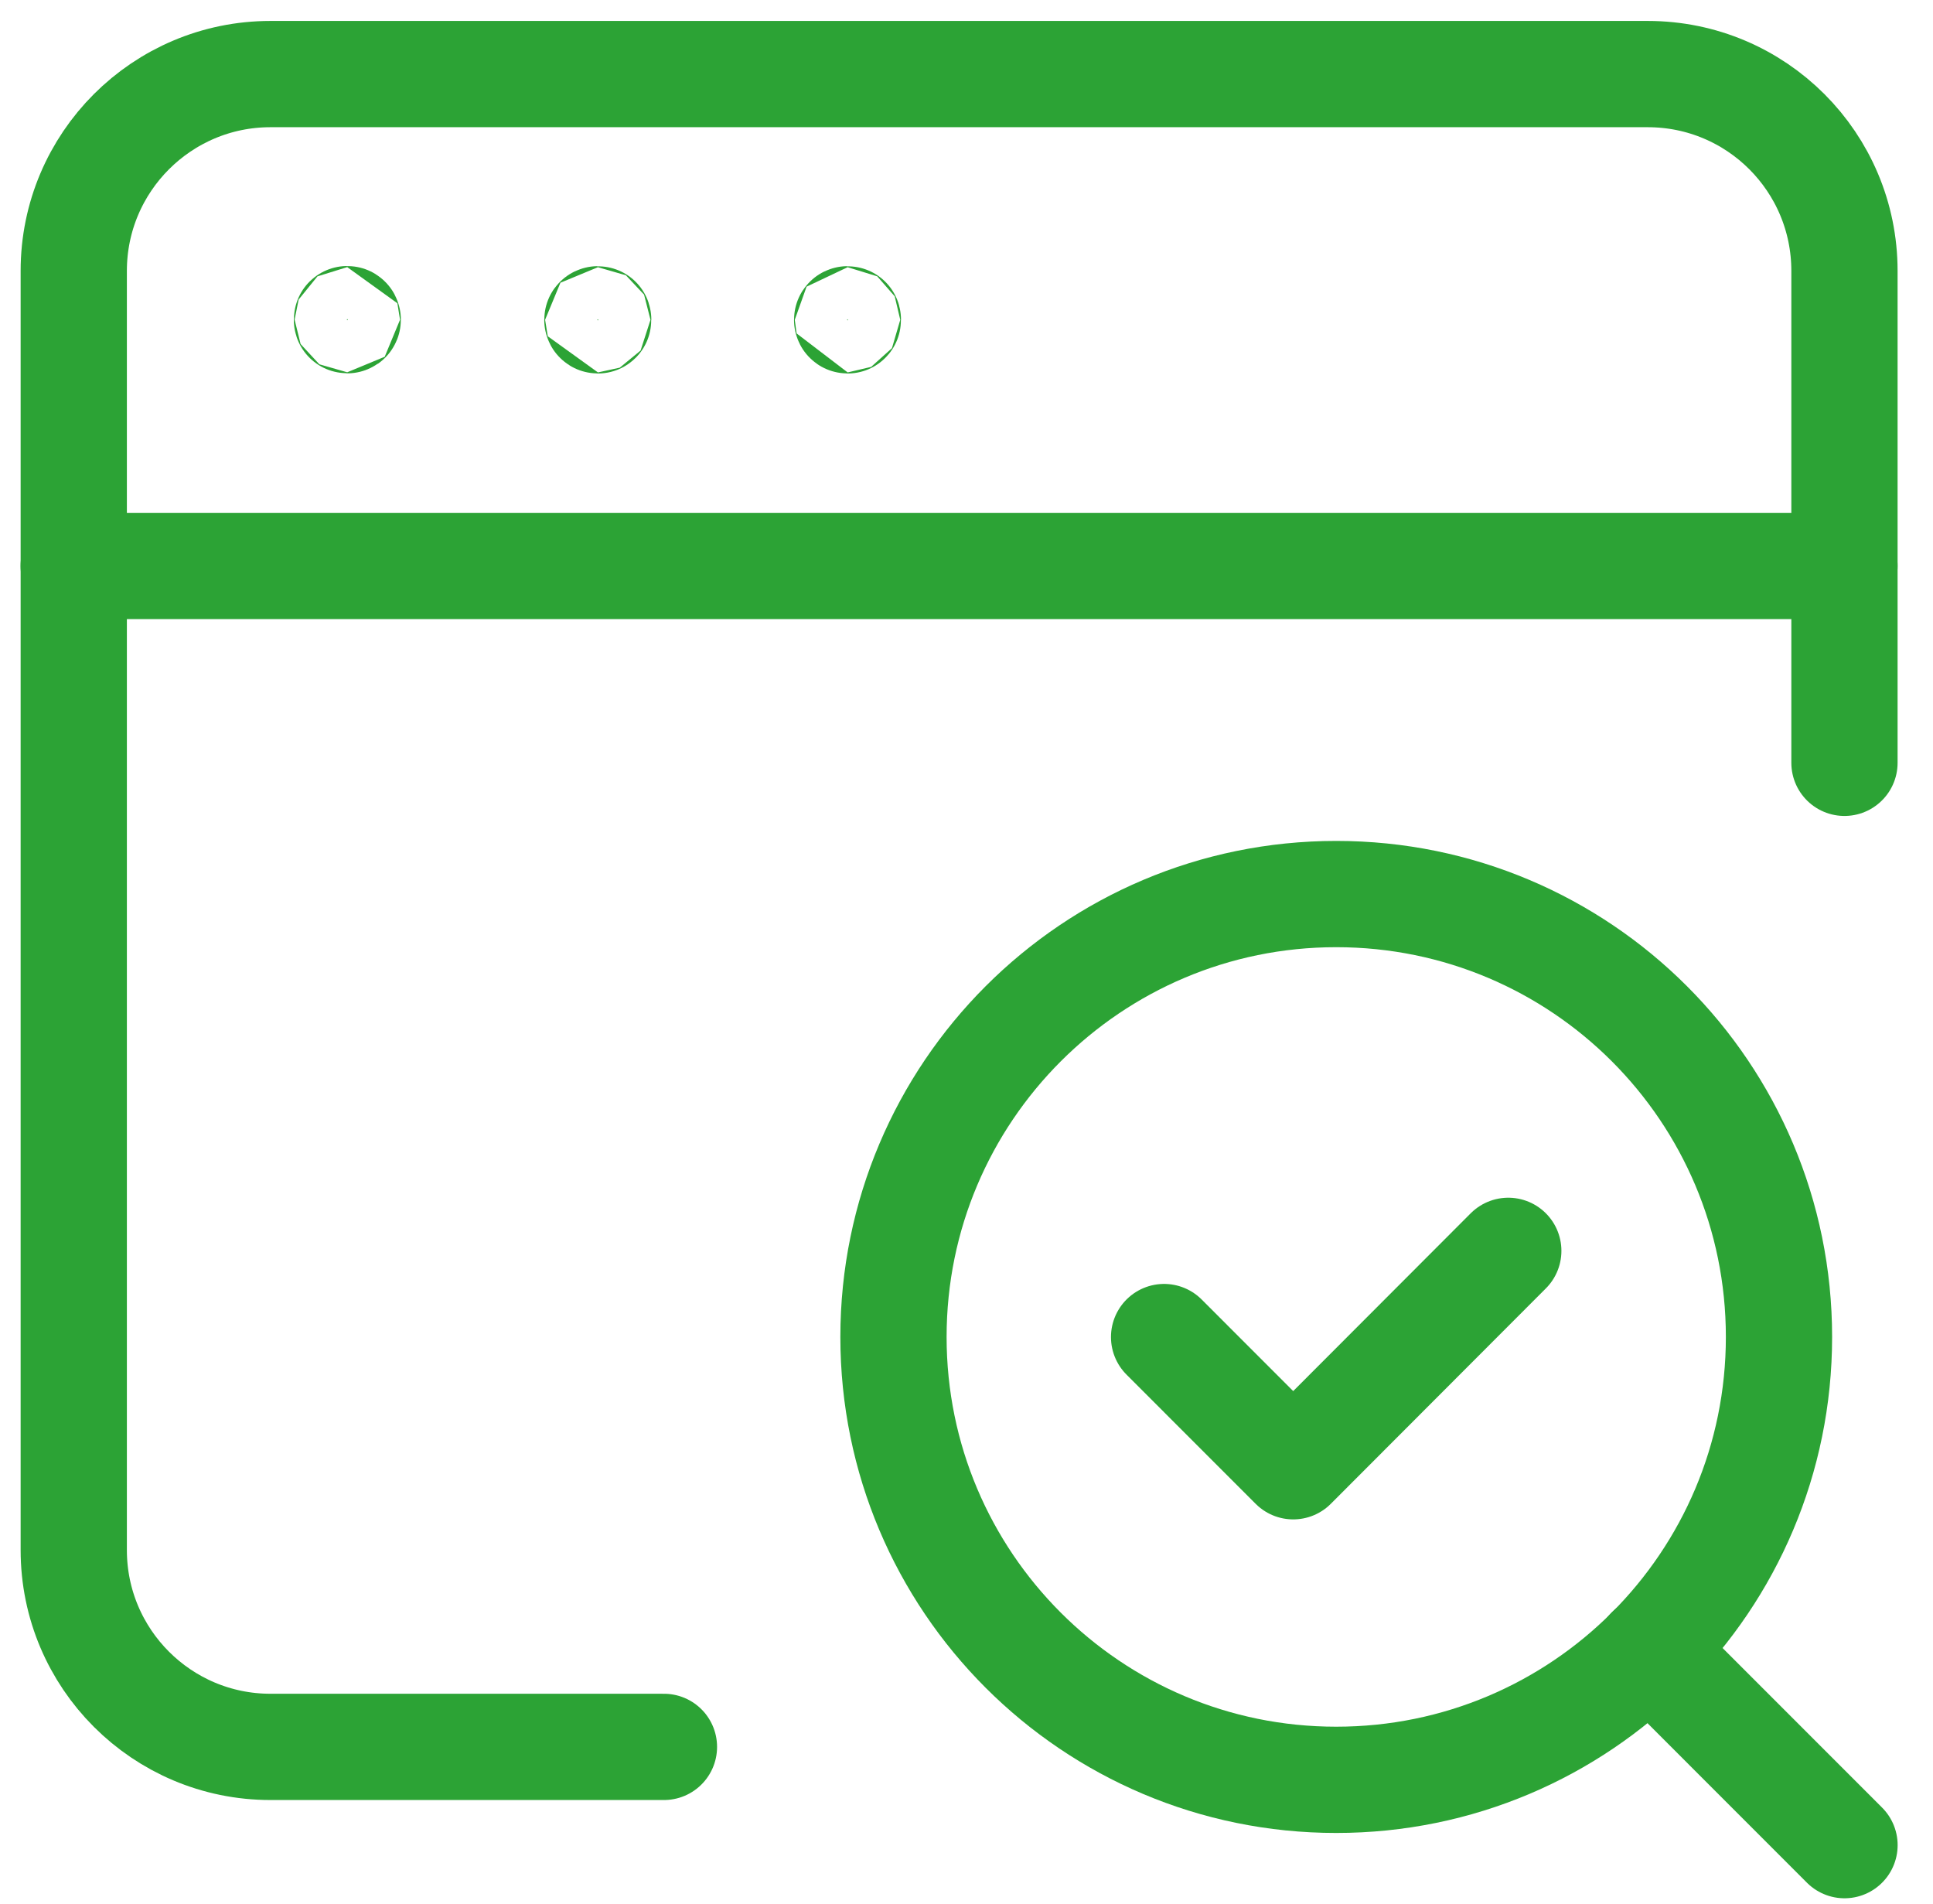
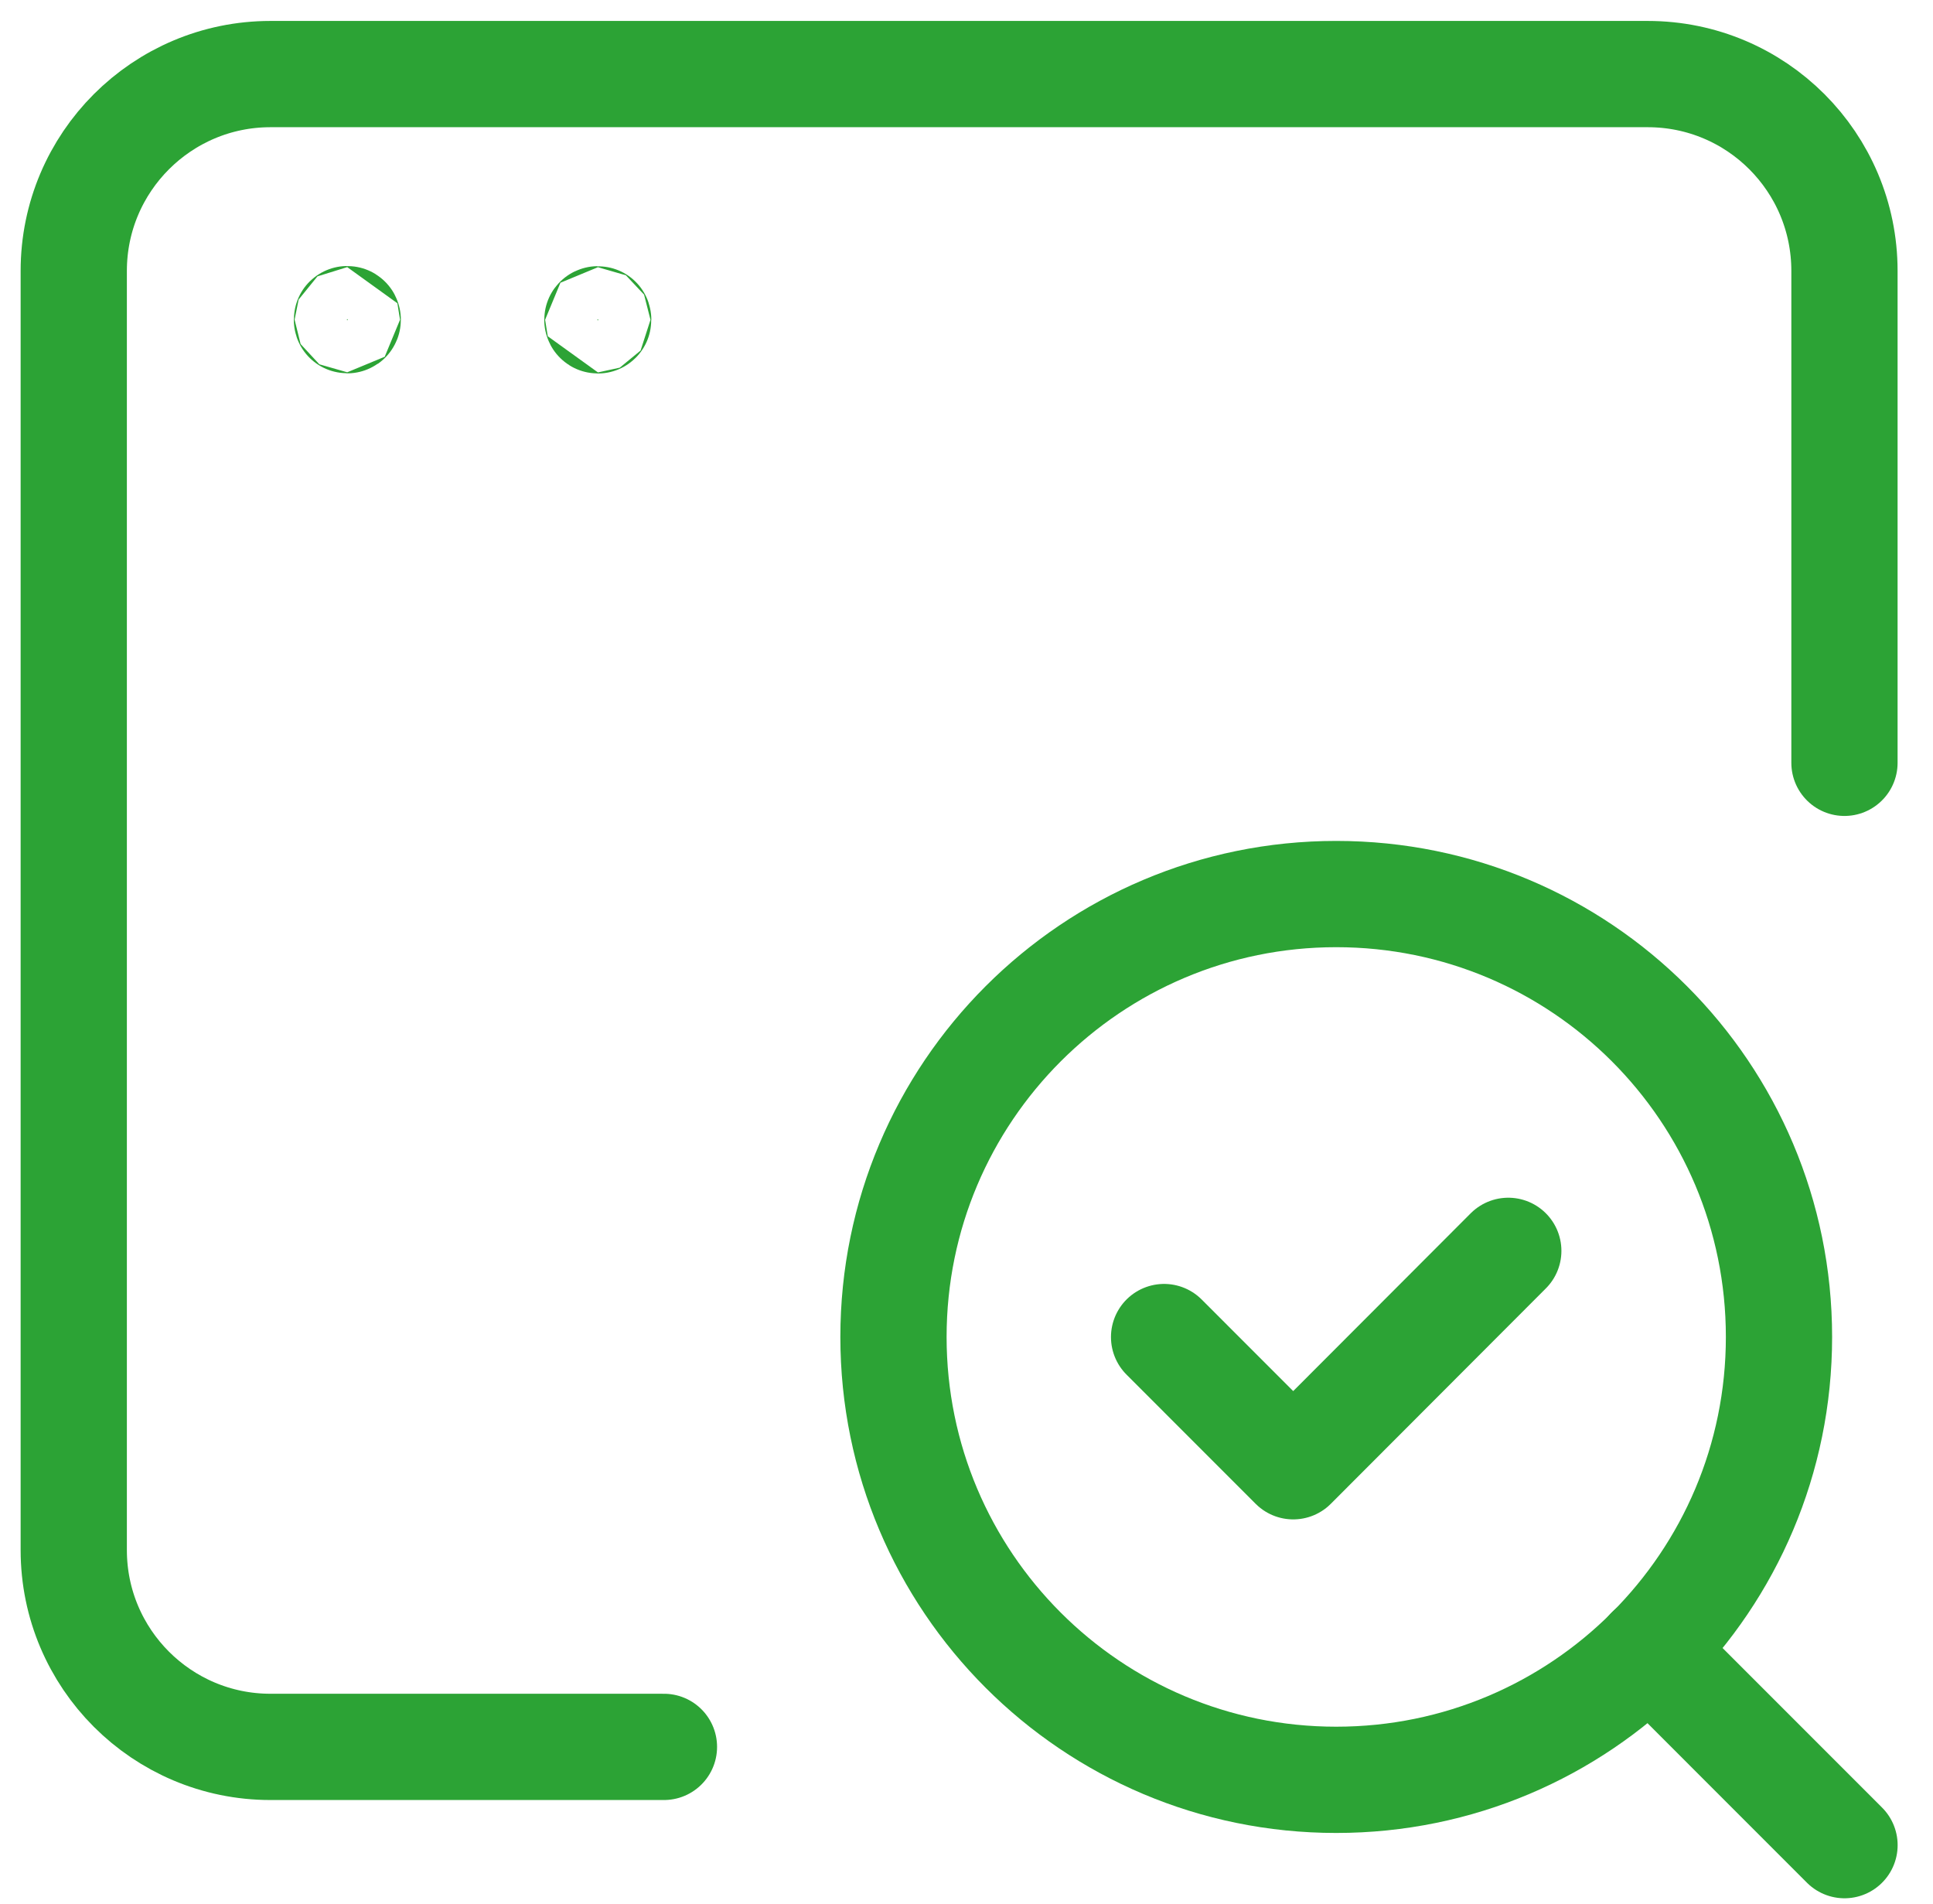
<svg xmlns="http://www.w3.org/2000/svg" version="1.1" id="Vrstva_1" x="0px" y="0px" width="43.665px" height="43px" viewBox="398.335 0 43.665 43" enable-background="new 398.335 0 43.665 43" xml:space="preserve">
  <path fill="#002B4F" d="M242.989,14.032h3.213v10.333c0,1.203-0.259,2.217-0.773,3.041c-0.509,0.823-1.214,1.442-2.116,1.857  c-0.896,0.416-1.927,0.623-3.094,0.623s-2.206-0.207-3.115-0.623c-0.902-0.415-1.611-1.034-2.127-1.857  c-0.509-0.824-0.763-1.838-0.763-3.041V14.032h3.223v10.333c0,0.702,0.111,1.275,0.333,1.719c0.223,0.444,0.54,0.771,0.956,0.979  c0.422,0.207,0.92,0.311,1.493,0.311c0.587,0,1.085-0.104,1.493-0.311c0.415-0.208,0.73-0.534,0.944-0.979  c0.223-0.443,0.333-1.017,0.333-1.719V14.032z M251.748,14.032l2.942,5.457l2.944-5.457h3.684l-4.544,7.756l4.662,7.884h-3.716  l-3.03-5.564l-3.028,5.564h-3.738l4.673-7.884l-4.555-7.756H251.748z M275.098,27.051v-5.177c0-0.373-0.061-0.691-0.183-0.956  c-0.121-0.272-0.312-0.483-0.569-0.634c-0.251-0.15-0.576-0.226-0.977-0.226c-0.345,0-0.642,0.061-0.893,0.183  c-0.251,0.115-0.443,0.283-0.58,0.505c-0.136,0.215-0.204,0.469-0.204,0.763h-3.094c0-0.494,0.115-0.963,0.344-1.407  c0.229-0.444,0.563-0.834,0.999-1.171c0.438-0.344,0.956-0.612,1.558-0.806c0.608-0.193,1.289-0.29,2.041-0.29  c0.902,0,1.705,0.15,2.406,0.451c0.702,0.301,1.254,0.752,1.654,1.354c0.408,0.602,0.612,1.354,0.612,2.256v4.974  c0,0.637,0.04,1.16,0.118,1.568c0.079,0.4,0.193,0.752,0.344,1.053v0.182h-3.126c-0.15-0.314-0.265-0.709-0.344-1.182  C275.134,28.011,275.098,27.531,275.098,27.051z M275.506,22.594l0.021,1.75h-1.729c-0.408,0-0.762,0.047-1.063,0.141  c-0.301,0.093-0.548,0.225-0.74,0.396c-0.194,0.165-0.337,0.358-0.431,0.58c-0.086,0.223-0.129,0.466-0.129,0.73  c0,0.266,0.062,0.506,0.184,0.721c0.12,0.207,0.297,0.372,0.525,0.494c0.229,0.114,0.498,0.172,0.807,0.172  c0.465,0,0.869-0.094,1.213-0.279c0.344-0.187,0.608-0.416,0.795-0.688c0.193-0.272,0.294-0.53,0.301-0.773l0.817,1.311  c-0.115,0.293-0.273,0.598-0.474,0.912c-0.192,0.315-0.439,0.613-0.741,0.893c-0.301,0.271-0.662,0.497-1.085,0.676  c-0.423,0.172-0.924,0.258-1.504,0.258c-0.737,0-1.406-0.146-2.009-0.439c-0.594-0.301-1.067-0.713-1.418-1.236  c-0.344-0.529-0.516-1.131-0.516-1.805c0-0.608,0.114-1.148,0.344-1.621c0.229-0.473,0.565-0.871,1.01-1.193  c0.451-0.329,1.013-0.576,1.688-0.74c0.673-0.172,1.453-0.258,2.341-0.258H275.506z M295.387,14.032h3.212v10.333  c0,1.203-0.258,2.217-0.773,3.041c-0.509,0.823-1.215,1.442-2.116,1.857c-0.896,0.416-1.927,0.623-3.095,0.623  c-1.167,0-2.205-0.207-3.114-0.623c-0.902-0.415-1.611-1.034-2.127-1.857c-0.509-0.824-0.764-1.838-0.764-3.041V14.032h3.224v10.333  c0,0.702,0.11,1.275,0.333,1.719c0.222,0.444,0.541,0.771,0.956,0.979c0.423,0.207,0.92,0.311,1.492,0.311  c0.588,0,1.086-0.104,1.493-0.311c0.416-0.208,0.731-0.534,0.946-0.979c0.222-0.443,0.333-1.017,0.333-1.719V14.032z   M304.919,14.032v15.64h-3.213v-15.64H304.919z M320.567,27.137V13.172h3.115v16.5h-2.804L320.567,27.137z M313.219,24v-0.225  c0-0.889,0.1-1.694,0.301-2.417c0.2-0.73,0.494-1.357,0.881-1.88c0.386-0.523,0.863-0.927,1.428-1.214  c0.566-0.287,1.211-0.43,1.935-0.43c0.68,0,1.274,0.143,1.783,0.43c0.516,0.287,0.952,0.695,1.311,1.225  c0.365,0.523,0.658,1.142,0.88,1.858c0.223,0.709,0.384,1.486,0.484,2.331v0.494c-0.101,0.81-0.262,1.562-0.484,2.256  c-0.222,0.695-0.515,1.304-0.88,1.826c-0.358,0.516-0.795,0.917-1.311,1.203c-0.517,0.287-1.117,0.43-1.806,0.43  c-0.723,0-1.367-0.146-1.933-0.439c-0.56-0.294-1.031-0.706-1.418-1.236c-0.38-0.529-0.67-1.152-0.87-1.869  C313.319,25.626,313.219,24.846,313.219,24z M316.313,23.775V24c0,0.48,0.035,0.928,0.107,1.344  c0.078,0.415,0.203,0.783,0.376,1.105c0.179,0.315,0.407,0.563,0.688,0.742c0.286,0.172,0.633,0.258,1.042,0.258  c0.53,0,0.966-0.119,1.311-0.355c0.344-0.243,0.604-0.576,0.783-0.998c0.187-0.423,0.294-0.91,0.323-1.461v-1.408  c-0.021-0.451-0.086-0.855-0.194-1.213c-0.1-0.366-0.25-0.677-0.45-0.935c-0.193-0.258-0.438-0.458-0.73-0.602  c-0.287-0.143-0.627-0.215-1.021-0.215c-0.401,0-0.745,0.093-1.031,0.279c-0.287,0.179-0.52,0.426-0.698,0.741  c-0.172,0.315-0.301,0.688-0.387,1.118C316.352,22.822,316.313,23.281,316.313,23.775z M331.688,29.887  c-0.902,0-1.711-0.143-2.427-0.43c-0.716-0.293-1.325-0.697-1.826-1.213c-0.495-0.516-0.874-1.114-1.139-1.795  c-0.266-0.688-0.398-1.418-0.398-2.191v-0.43c0-0.881,0.126-1.686,0.376-2.417c0.251-0.73,0.609-1.364,1.075-1.901  c0.472-0.537,1.045-0.949,1.718-1.235c0.674-0.293,1.434-0.44,2.278-0.44c0.823,0,1.554,0.136,2.19,0.408  c0.638,0.272,1.171,0.659,1.602,1.16c0.437,0.501,0.766,1.103,0.988,1.805c0.222,0.695,0.332,1.468,0.332,2.32v1.289h-9.237v-2.063  h6.198v-0.236c0-0.43-0.079-0.813-0.236-1.149c-0.151-0.344-0.38-0.616-0.688-0.816c-0.308-0.201-0.702-0.301-1.182-0.301  c-0.408,0-0.759,0.089-1.052,0.269c-0.294,0.179-0.534,0.43-0.721,0.752c-0.179,0.322-0.314,0.702-0.407,1.138  c-0.086,0.43-0.129,0.902-0.129,1.418v0.43c0,0.466,0.063,0.896,0.192,1.289c0.136,0.395,0.326,0.734,0.57,1.021  c0.25,0.286,0.551,0.508,0.902,0.666c0.357,0.157,0.763,0.236,1.214,0.236c0.558,0,1.078-0.107,1.557-0.322  c0.487-0.223,0.906-0.556,1.257-1l1.504,1.633c-0.243,0.352-0.576,0.688-0.999,1.01c-0.415,0.322-0.917,0.588-1.504,0.795  C333.11,29.787,332.44,29.887,331.688,29.887z M344.743,26.461c0-0.223-0.064-0.423-0.192-0.602  c-0.129-0.18-0.369-0.344-0.721-0.494c-0.344-0.158-0.842-0.301-1.492-0.43c-0.588-0.129-1.136-0.291-1.645-0.484  c-0.501-0.2-0.938-0.439-1.31-0.719c-0.366-0.279-0.652-0.609-0.86-0.988c-0.208-0.387-0.311-0.828-0.311-1.322  c0-0.487,0.103-0.945,0.311-1.375c0.215-0.43,0.52-0.809,0.913-1.139c0.401-0.336,0.888-0.598,1.461-0.784  c0.58-0.193,1.232-0.29,1.955-0.29c1.01,0,1.877,0.161,2.6,0.483c0.73,0.322,1.289,0.766,1.677,1.332  c0.394,0.559,0.59,1.196,0.59,1.912h-3.093c0-0.301-0.065-0.569-0.194-0.806c-0.121-0.244-0.315-0.433-0.58-0.569  c-0.258-0.143-0.594-0.215-1.01-0.215c-0.344,0-0.641,0.061-0.892,0.183c-0.251,0.115-0.443,0.272-0.58,0.473  c-0.129,0.193-0.193,0.408-0.193,0.645c0,0.179,0.036,0.34,0.107,0.483c0.079,0.136,0.204,0.261,0.376,0.375  c0.172,0.115,0.395,0.223,0.666,0.322c0.279,0.094,0.623,0.18,1.031,0.258c0.838,0.172,1.586,0.398,2.245,0.678  c0.659,0.271,1.182,0.645,1.569,1.117c0.386,0.465,0.58,1.077,0.58,1.836c0,0.516-0.115,0.988-0.345,1.418  c-0.229,0.43-0.559,0.807-0.987,1.129c-0.431,0.314-0.946,0.562-1.548,0.74c-0.595,0.172-1.264,0.258-2.009,0.258  c-1.081,0-1.998-0.193-2.75-0.58c-0.745-0.387-1.311-0.877-1.697-1.471c-0.38-0.602-0.569-1.218-0.569-1.848h2.933  c0.015,0.422,0.122,0.762,0.322,1.02c0.208,0.258,0.469,0.444,0.784,0.559c0.323,0.115,0.67,0.172,1.042,0.172  c0.4,0,0.733-0.053,0.999-0.16c0.265-0.115,0.466-0.266,0.602-0.451C344.672,26.934,344.743,26.711,344.743,26.461z M353.266,18.049  v11.623h-3.104V18.049H353.266z M349.968,15.02c0-0.451,0.158-0.824,0.473-1.117c0.315-0.293,0.738-0.44,1.267-0.44  c0.523,0,0.942,0.147,1.258,0.44c0.322,0.293,0.483,0.666,0.483,1.117s-0.161,0.824-0.483,1.117c-0.315,0.293-0.734,0.44-1.258,0.44  c-0.528,0-0.951-0.147-1.267-0.44C350.126,15.844,349.968,15.471,349.968,15.02z M363.421,18.049h2.804v11.236  c0,1.061-0.236,1.959-0.709,2.697c-0.466,0.744-1.117,1.307-1.955,1.686c-0.838,0.387-1.813,0.58-2.922,0.58  c-0.487,0-1.003-0.064-1.547-0.193c-0.537-0.129-1.054-0.329-1.547-0.602c-0.487-0.271-0.896-0.615-1.225-1.031l1.364-1.826  c0.358,0.416,0.772,0.738,1.246,0.967c0.473,0.236,0.995,0.355,1.567,0.355c0.56,0,1.032-0.104,1.418-0.313  c0.388-0.2,0.685-0.497,0.893-0.891c0.208-0.387,0.311-0.856,0.311-1.408v-8.572L363.421,18.049z M355.601,24v-0.225  c0-0.889,0.106-1.694,0.322-2.417c0.222-0.73,0.533-1.357,0.935-1.88c0.408-0.523,0.902-0.927,1.482-1.214s1.234-0.43,1.966-0.43  c0.772,0,1.421,0.143,1.944,0.43c0.522,0.287,0.952,0.695,1.288,1.225c0.338,0.523,0.599,1.142,0.784,1.858  c0.194,0.709,0.344,1.486,0.452,2.331v0.494c-0.108,0.81-0.269,1.562-0.484,2.256c-0.215,0.695-0.496,1.304-0.848,1.826  c-0.351,0.516-0.788,0.917-1.311,1.203c-0.517,0.287-1.131,0.43-1.849,0.43c-0.716,0-1.363-0.146-1.943-0.439  c-0.573-0.294-1.063-0.706-1.473-1.236c-0.407-0.529-0.723-1.152-0.944-1.869C355.707,25.626,355.601,24.846,355.601,24z   M358.695,23.775V24c0,0.48,0.046,0.928,0.14,1.344c0.093,0.415,0.236,0.783,0.43,1.105c0.2,0.315,0.448,0.563,0.741,0.742  c0.301,0.172,0.654,0.258,1.063,0.258c0.565,0,1.027-0.119,1.385-0.355c0.358-0.243,0.627-0.576,0.807-0.998  c0.179-0.423,0.283-0.91,0.312-1.461v-1.408c-0.015-0.451-0.076-0.855-0.183-1.213c-0.108-0.366-0.258-0.677-0.451-0.935  c-0.194-0.258-0.444-0.458-0.752-0.602s-0.673-0.215-1.096-0.215c-0.408,0-0.764,0.093-1.063,0.279  c-0.294,0.179-0.541,0.426-0.742,0.741c-0.192,0.315-0.34,0.688-0.439,1.118C358.744,22.822,358.695,23.281,358.695,23.775z   M371.9,20.531v9.141h-3.093V18.049h2.899L371.9,20.531z M371.448,23.453h-0.838c0-0.859,0.111-1.633,0.333-2.321  c0.222-0.695,0.534-1.286,0.936-1.772c0.4-0.494,0.877-0.87,1.429-1.128c0.558-0.265,1.181-0.397,1.869-0.397  c0.544,0,1.042,0.079,1.493,0.236c0.45,0.158,0.838,0.408,1.159,0.752c0.33,0.344,0.58,0.798,0.752,1.364  c0.18,0.566,0.27,1.257,0.27,2.073v7.412h-3.116V22.25c0-0.516-0.071-0.917-0.214-1.204c-0.144-0.287-0.355-0.487-0.634-0.602  c-0.272-0.122-0.609-0.183-1.01-0.183c-0.415,0-0.777,0.083-1.086,0.247c-0.301,0.165-0.551,0.394-0.752,0.688  c-0.192,0.287-0.34,0.623-0.439,1.01C371.498,22.594,371.448,23.009,371.448,23.453z" />
-   <path fill="#2CA335" d="M400,12.782h40H400z" />
-   <path fill="none" stroke="#2CA335" stroke-width="2.4" stroke-linecap="round" stroke-linejoin="round" d="M400,12.782h40" />
-   <path fill="#2CA335" stroke="#2CA335" stroke-width="2.4" stroke-linecap="round" stroke-linejoin="round" d="M417.483,7.211  c0,0-0.012,0-0.012,0.012c0,0,0,0.012,0.012,0.012c0,0,0.005,0,0.005-0.012C417.488,7.217,417.488,7.211,417.483,7.211z" />
  <path fill="#2CA335" stroke="#2CA335" stroke-width="2.4" stroke-linecap="round" stroke-linejoin="round" d="M411.842,7.211  c0,0-0.013,0-0.013,0.012c0,0,0,0.012,0.013,0.012c0,0,0.006,0,0.006-0.012C411.848,7.217,411.848,7.211,411.842,7.211z" />
  <path fill="#2CA335" stroke="#2CA335" stroke-width="2.4" stroke-linecap="round" stroke-linejoin="round" d="M406.178,7.208  c0,0-0.006,0-0.006,0.012c0,0.006,0,0.012,0.006,0.012s0.012,0,0.012-0.012C406.19,7.219,406.19,7.208,406.178,7.208z" />
  <path fill="none" stroke="#2CA335" stroke-width="2.4" stroke-linecap="round" stroke-linejoin="round" d="M440,17.228V6.118  c0-2.457-1.988-4.445-4.444-4.445h-31.112c-2.45,0-4.443,1.989-4.443,4.445v28.89c0,2.456,1.993,4.445,4.443,4.445h8.889" />
  <path fill="none" stroke="#2CA335" stroke-width="2.4" stroke-linecap="round" stroke-linejoin="round" d="M440.001,41.672  l-4.409-4.41" />
  <path fill="none" stroke="#2CA335" stroke-width="2.4" stroke-linecap="round" stroke-linejoin="round" d="M428.519,20.192  c5.528,0,10.002,4.474,10.002,10.003c0,5.527-4.474,10.002-10.002,10.002c-5.527,0-10.001-4.48-10.001-10.002  C418.518,24.672,422.997,20.192,428.519,20.192z" />
  <path fill="none" stroke="#2CA335" stroke-width="2.4" stroke-linecap="round" stroke-linejoin="round" d="M432.406,28.25  l-4.858,4.865l-2.917-2.918" />
</svg>